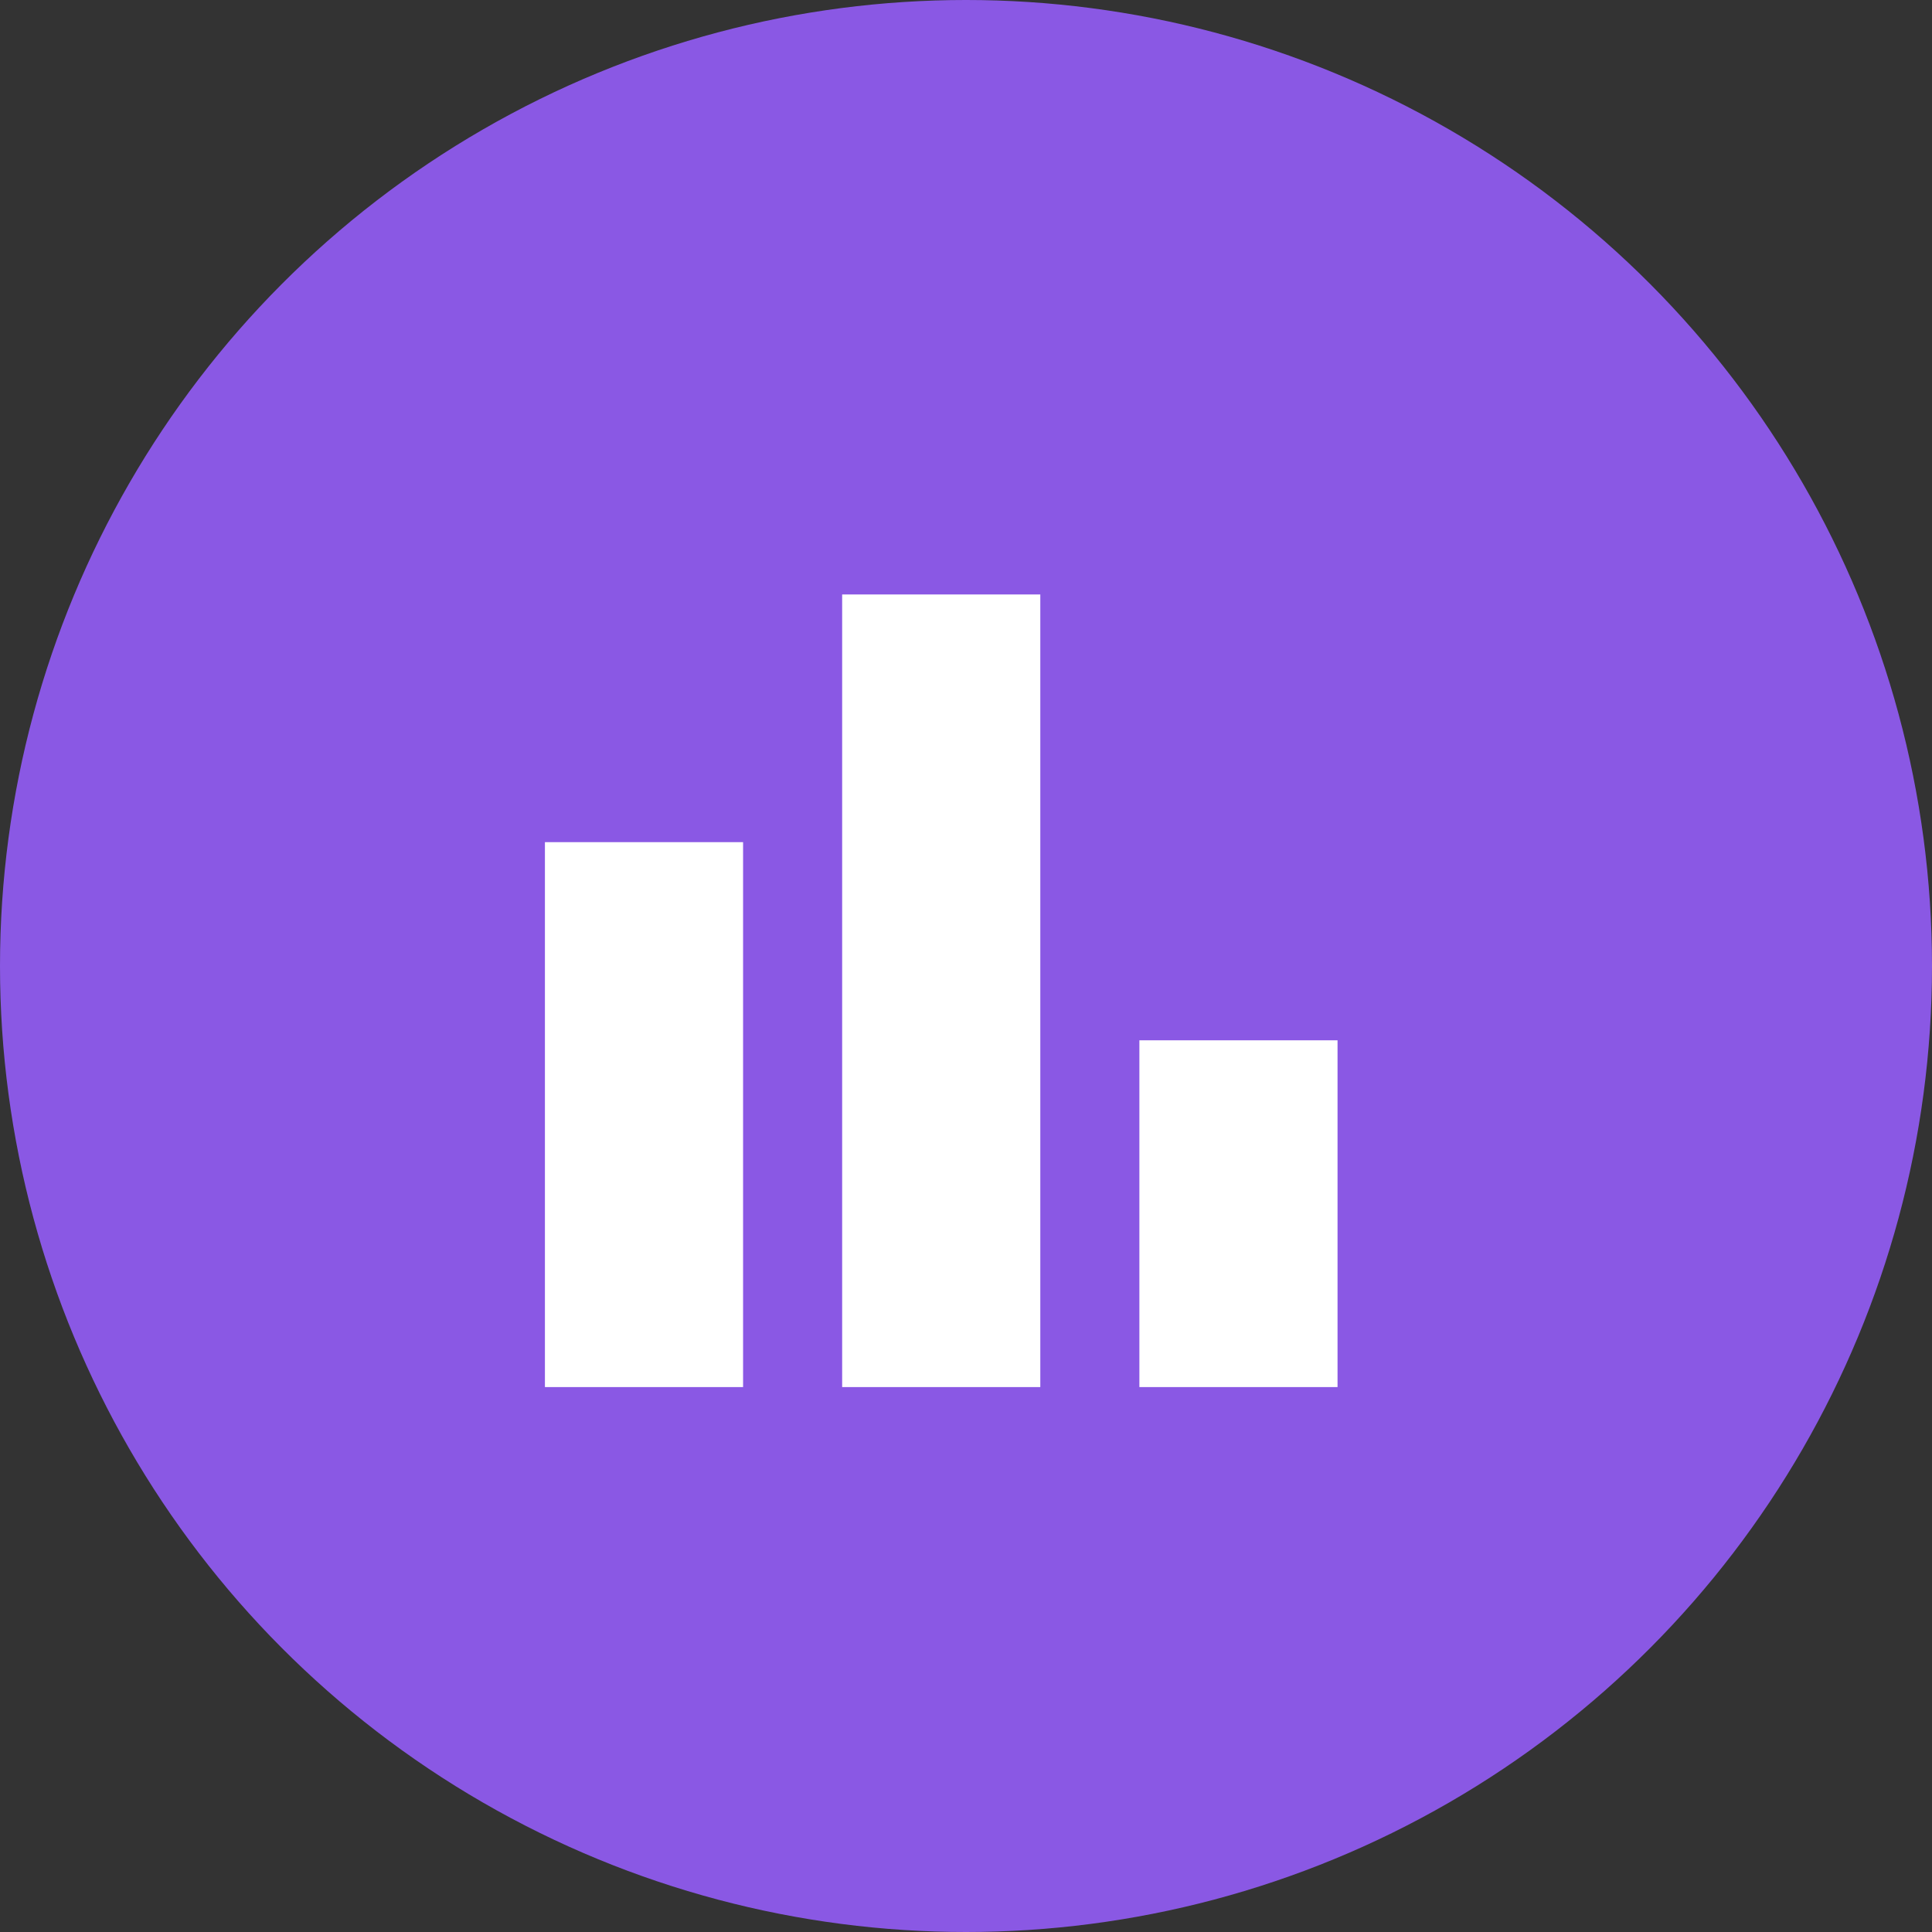
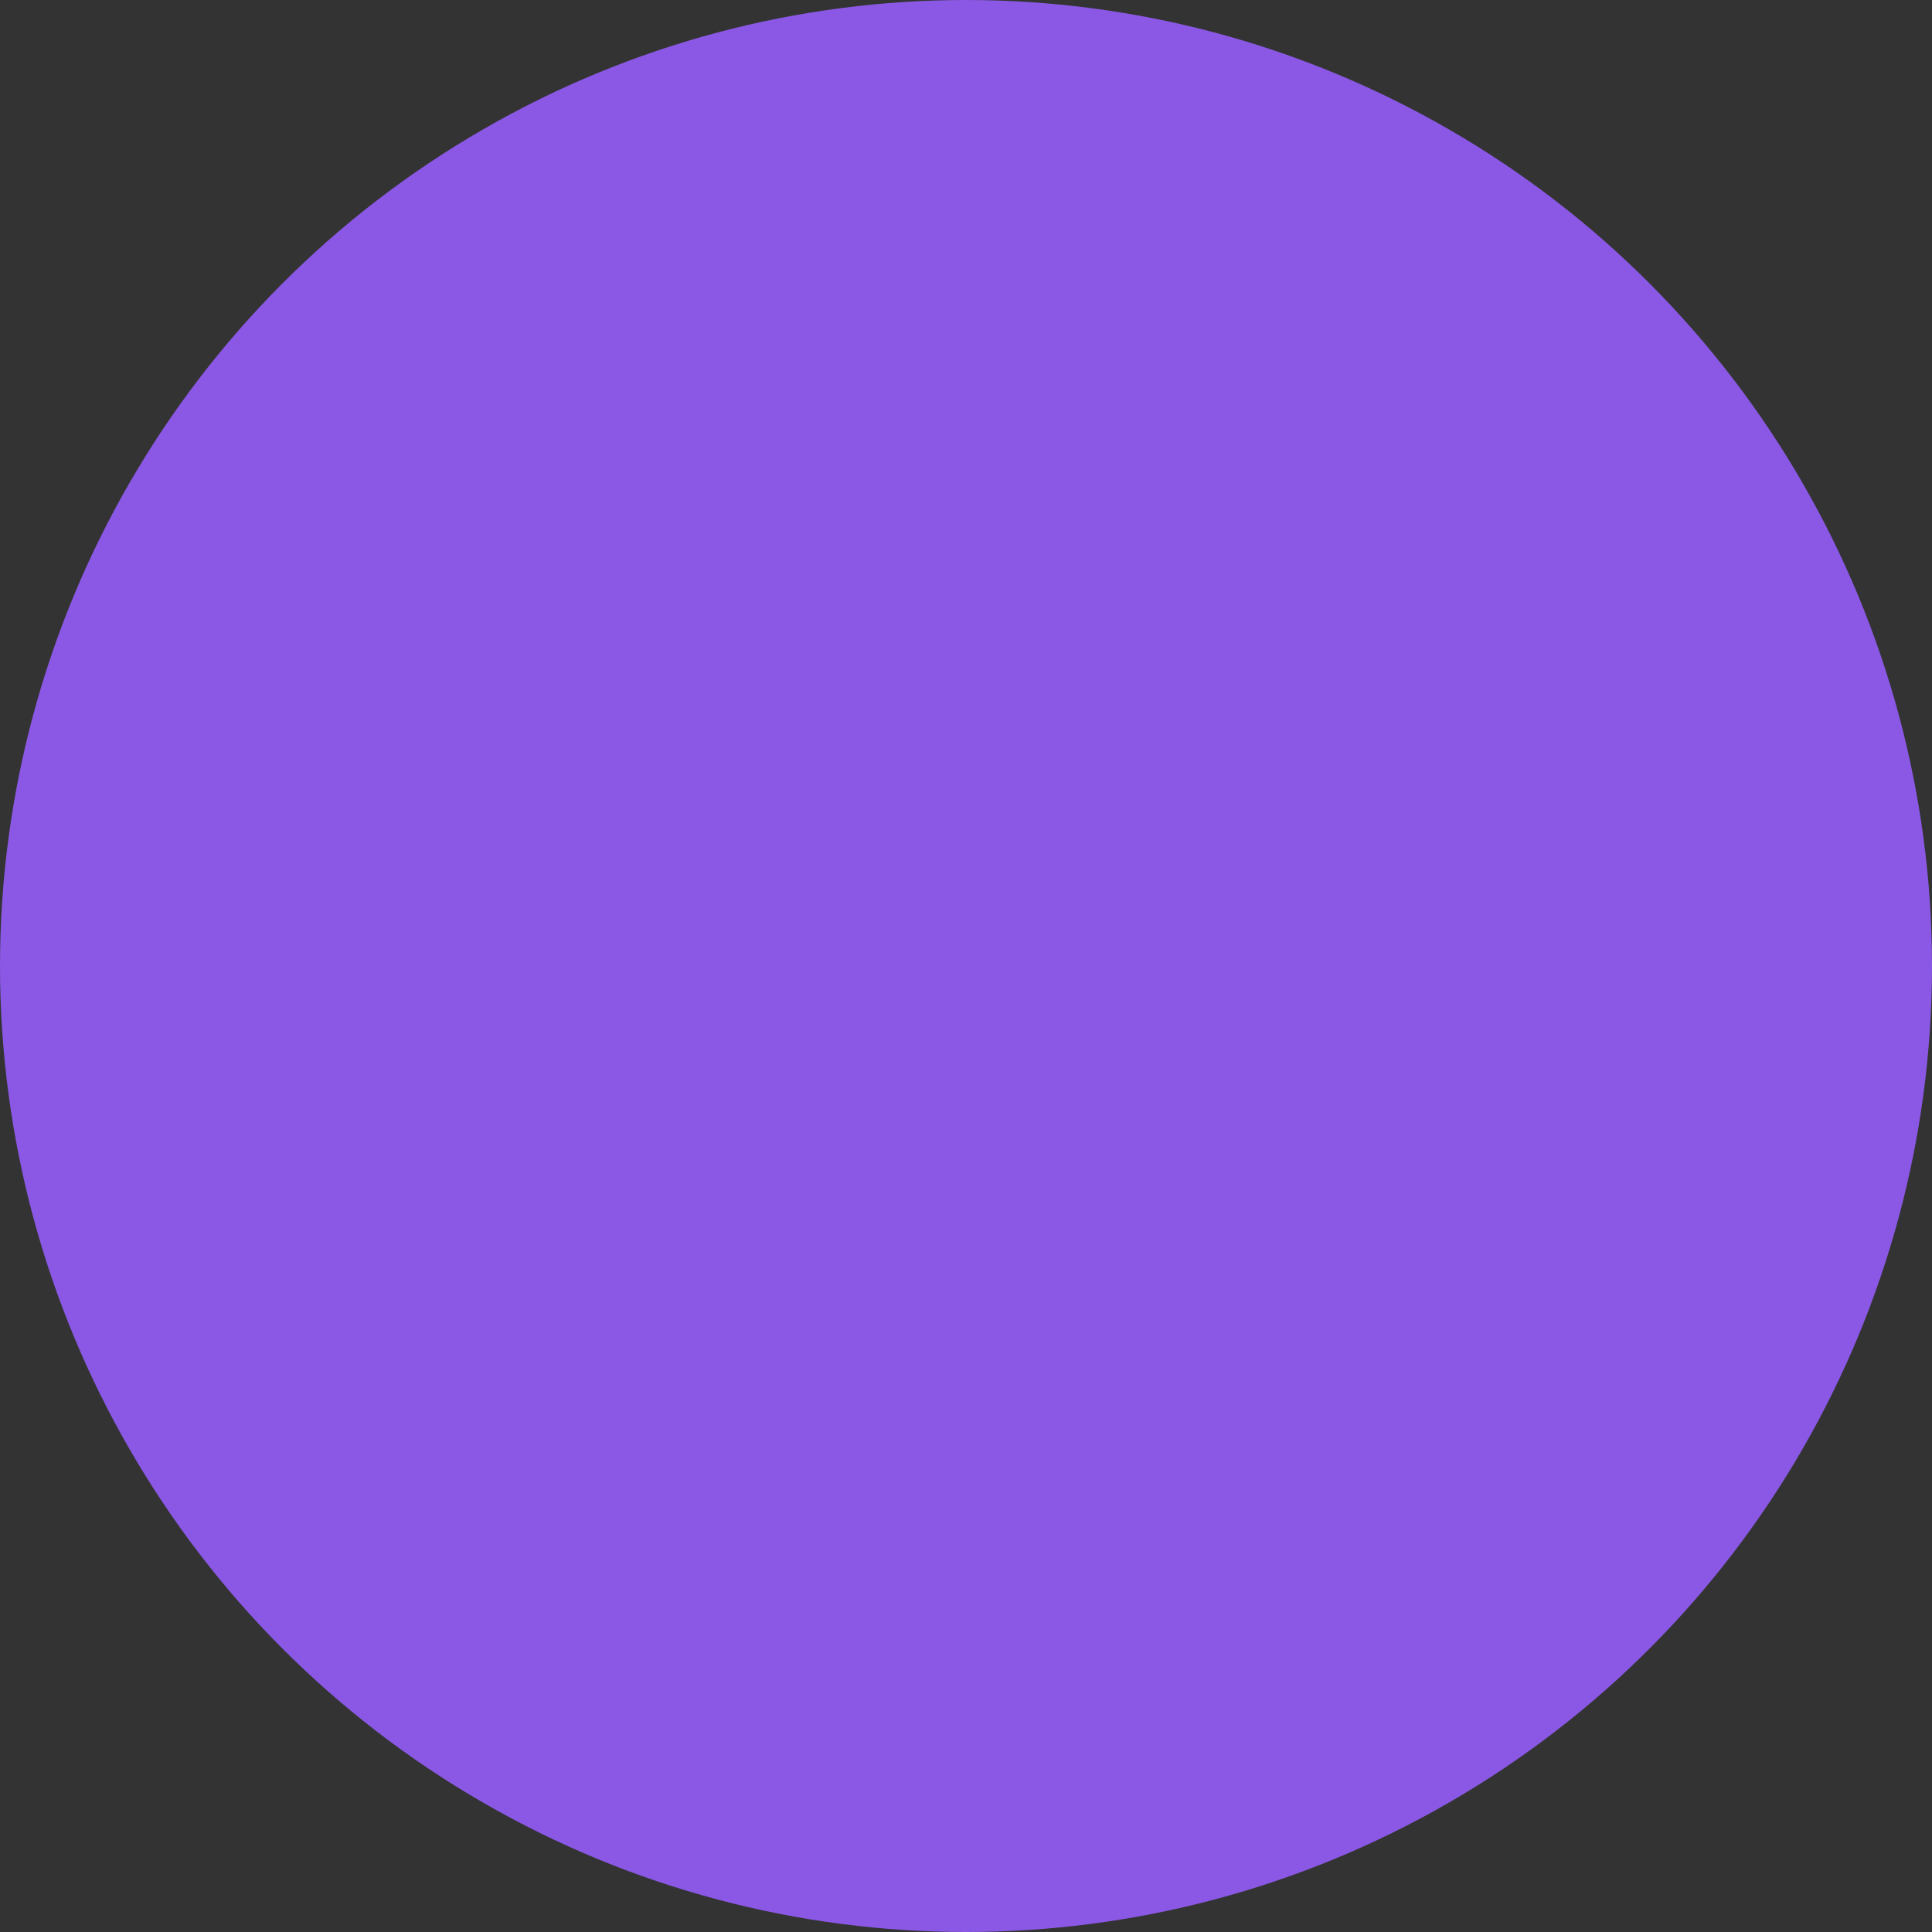
<svg xmlns="http://www.w3.org/2000/svg" width="39" height="39" viewBox="0 0 39 39" fill="none">
  <rect x="0" y="0" width="39" height="39" fill="#333333" stroke="none" />
  <circle cx="19.5" cy="19.5" r="19.5" fill="#8A58E4" />
  <mask id="mask0_430_857" style="mask-type:alpha" maskUnits="userSpaceOnUse" x="7" y="8" width="24" height="24">
-     <rect x="7" y="8" width="24" height="24" fill="#D9D9D9" />
-   </mask>
+     </mask>
  <g mask="url(#mask0_430_857)">
-     <path d="M23 28V21H27V28H23ZM17 28V12H21V28H17ZM11 28V17H15V28H11Z" fill="white" />
-   </g>
+     </g>
</svg>